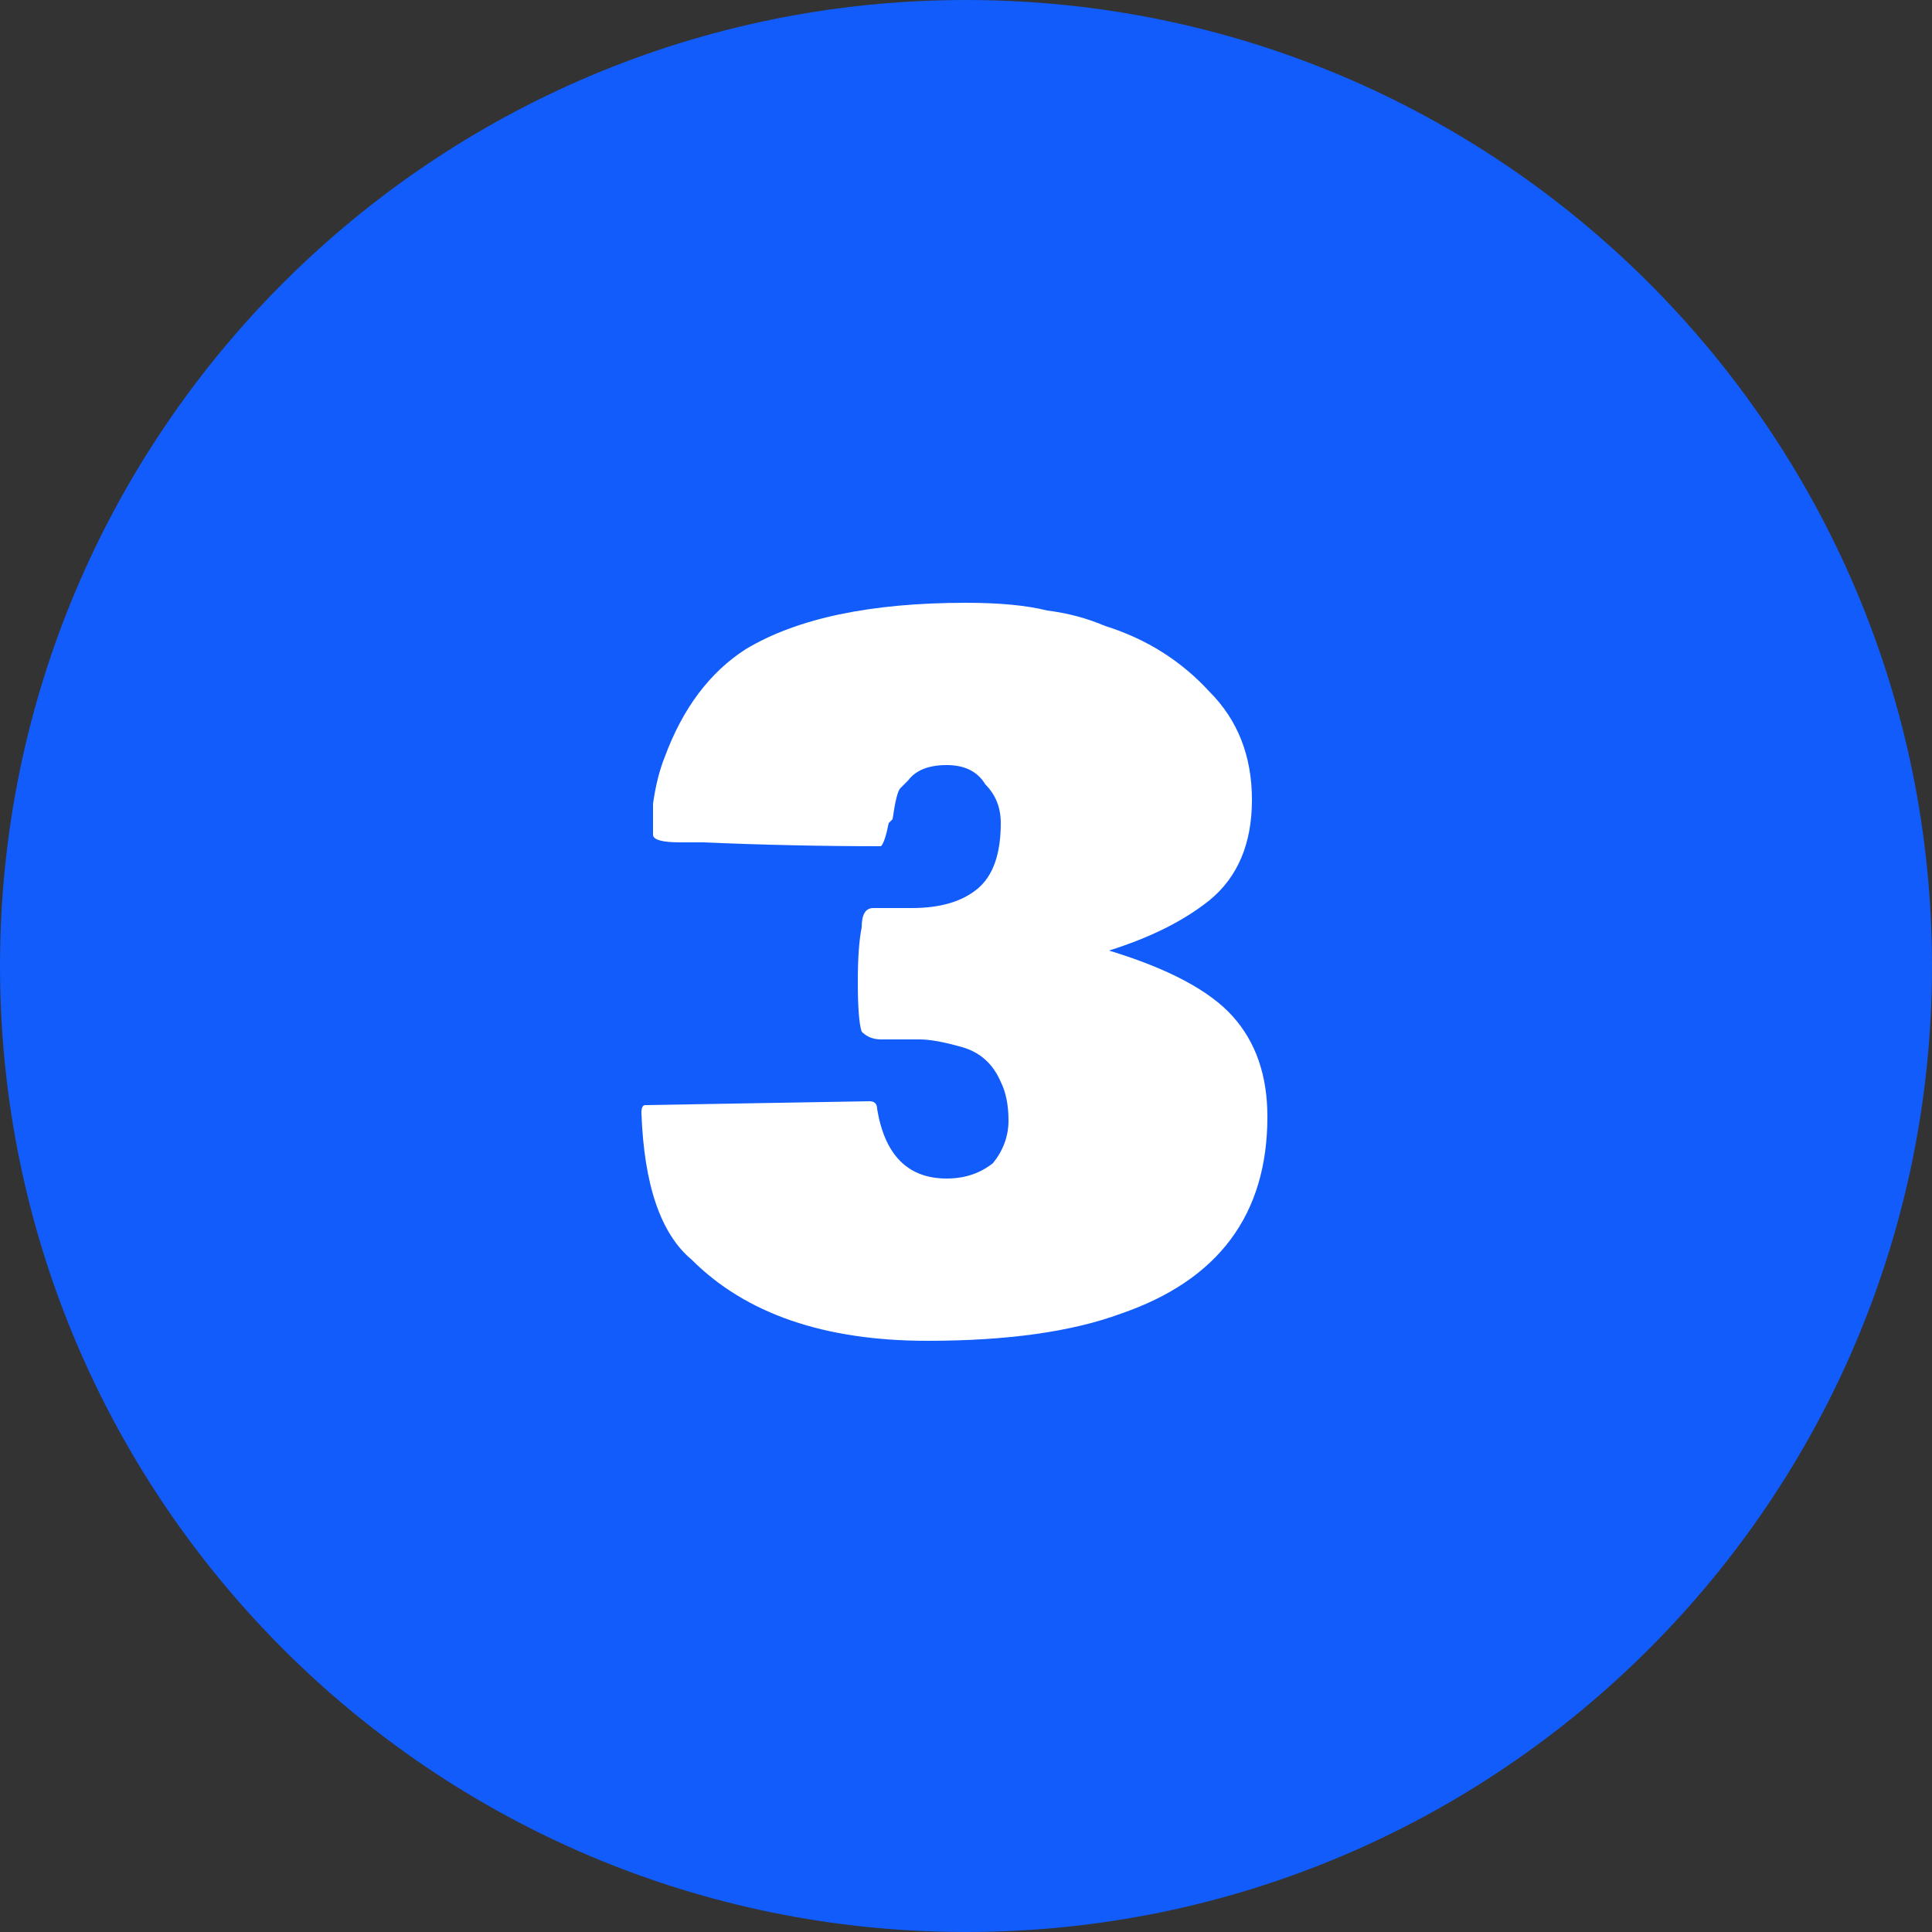
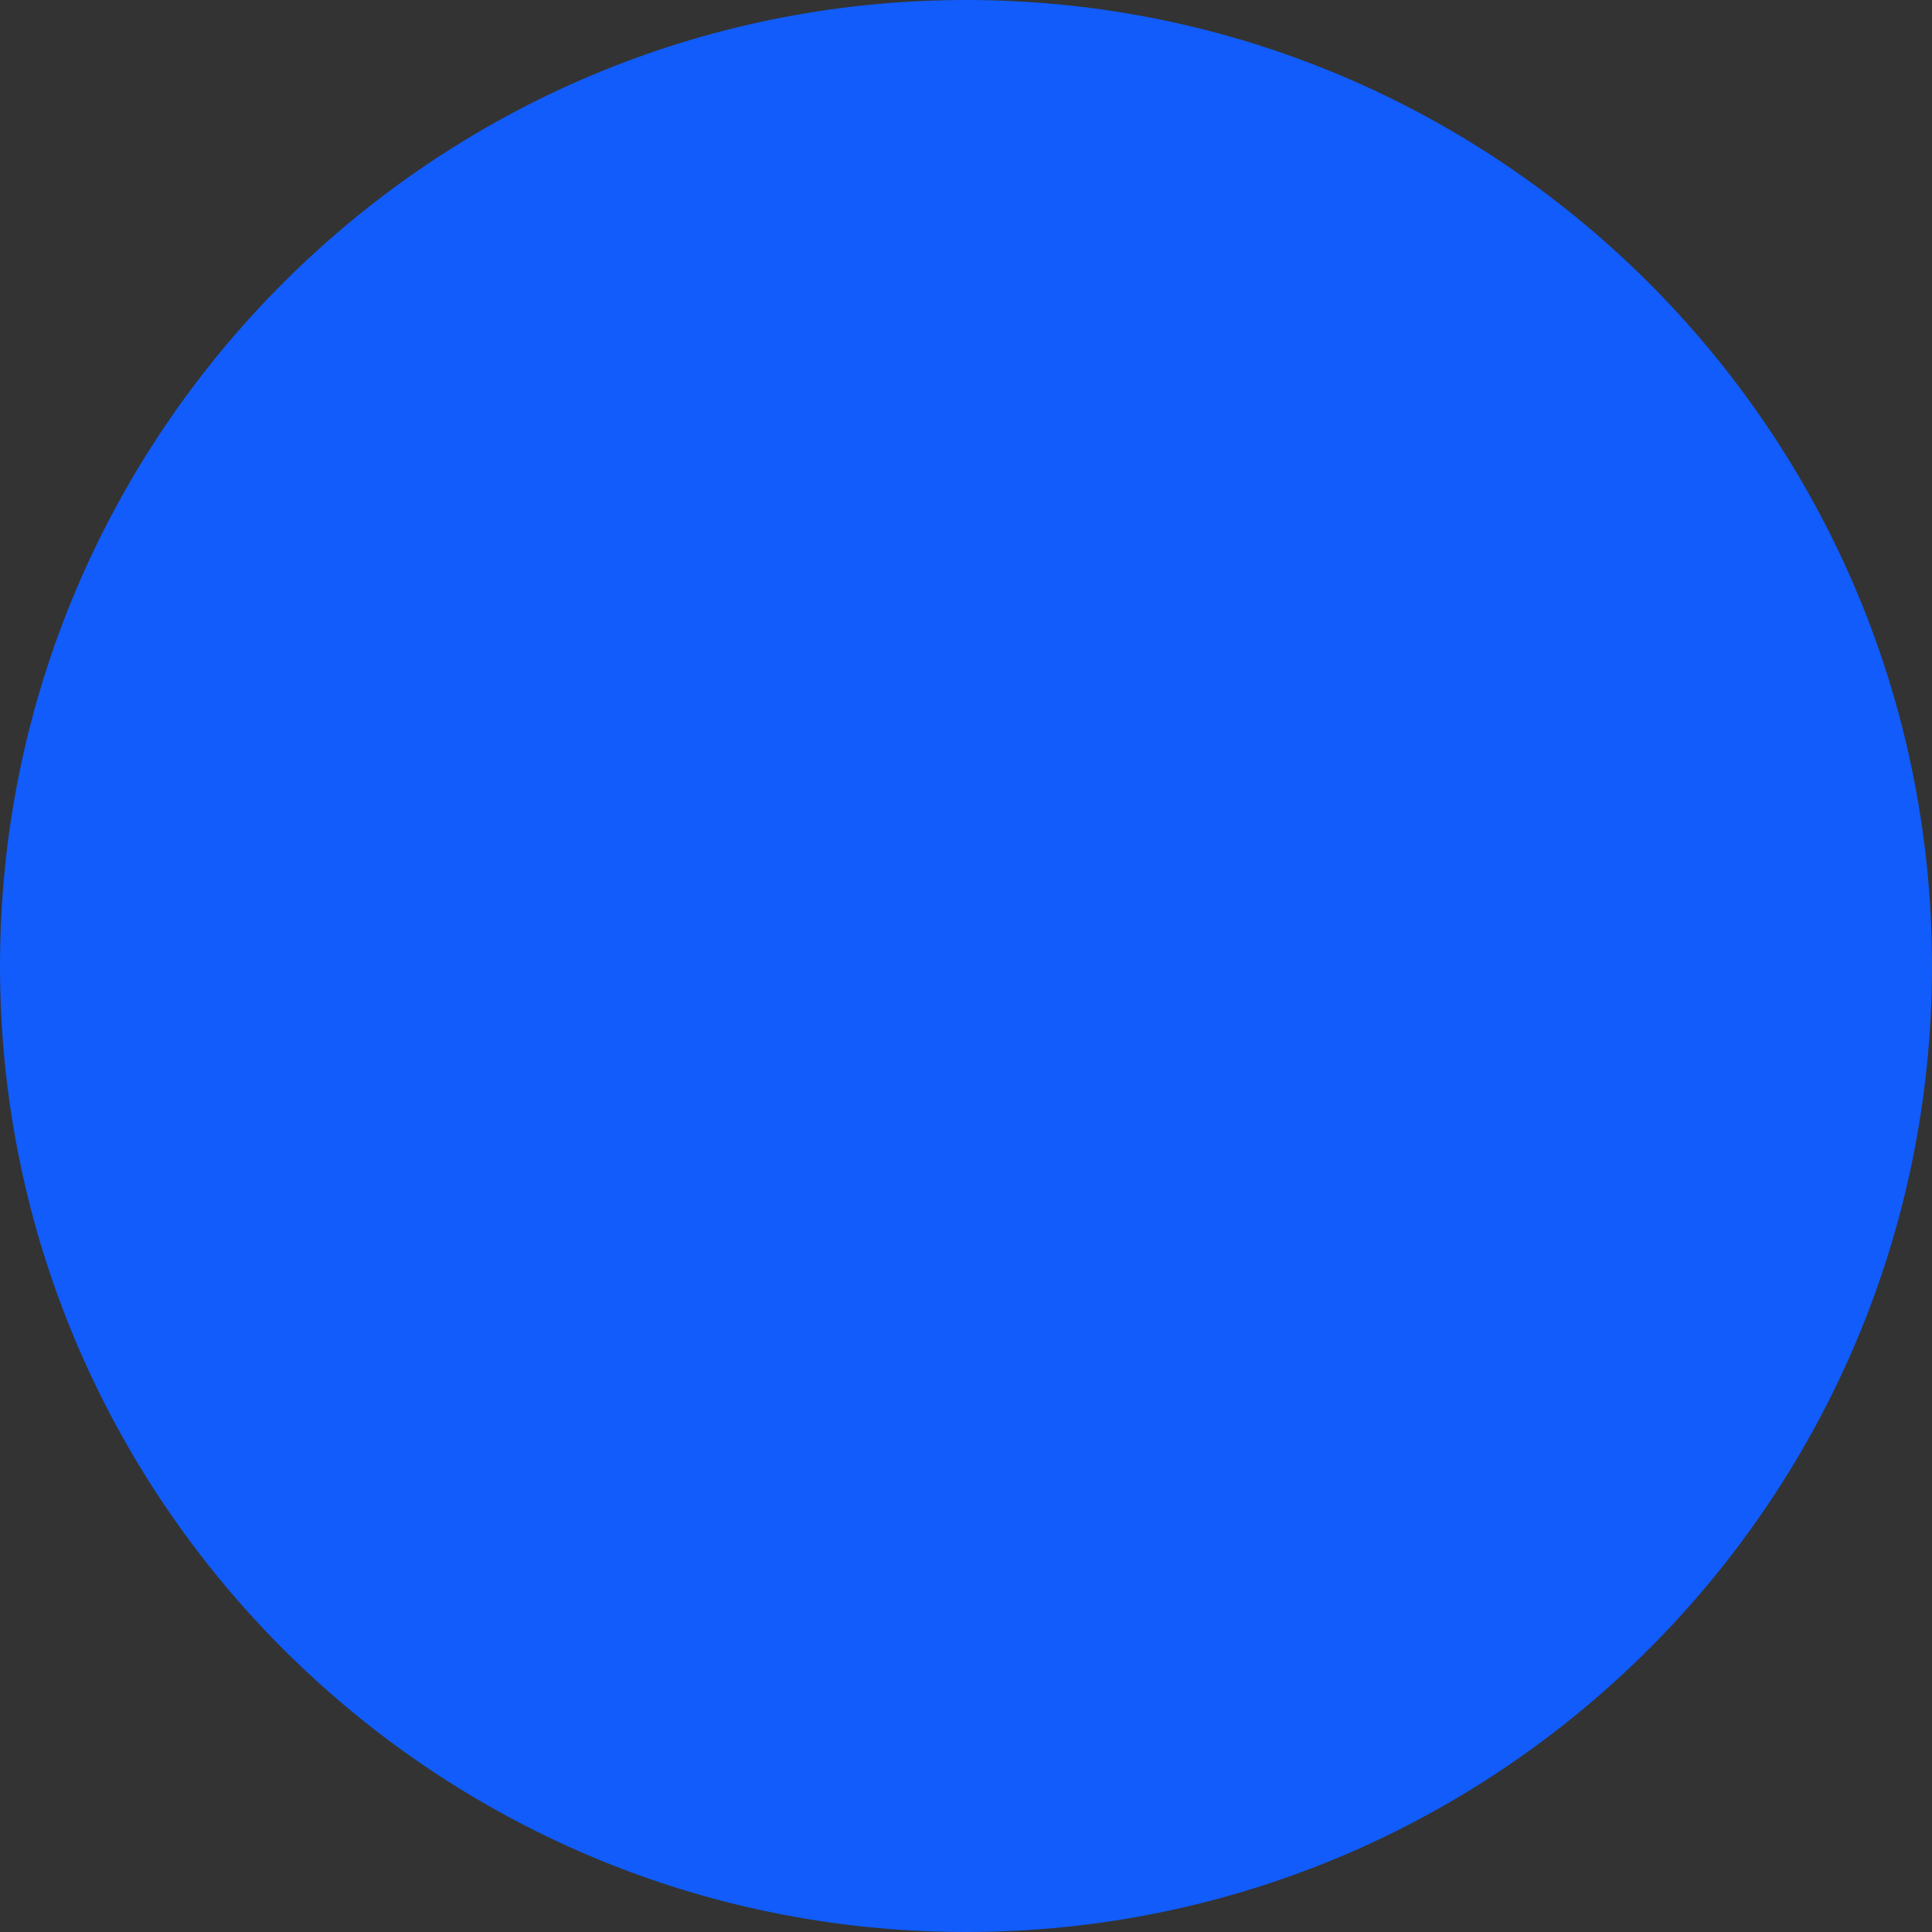
<svg xmlns="http://www.w3.org/2000/svg" version="1.2" viewBox="0 0 50 50" width="50" height="50">
  <rect x="0" y="0" width="50" height="50" fill="#333333" stroke="none" />
  <style>.a{fill:#115cfa}.b{fill:#fff}</style>
  <path class="a" d="m25 50c-13.8 0-25-11.2-25-25 0-13.8 11.2-25 25-25 13.8 0 25 11.2 25 25 0 13.8-11.2 25-25 25z" />
-   <path class="b" d="m23.8 26.9h-1q-0.3 0-0.5-0.2-0.1-0.3-0.1-1.3 0-0.9 0.1-1.4 0-0.5 0.3-0.5h0.5 0.2 0.3q1.1 0 1.7-0.5 0.6-0.5 0.6-1.7 0-0.6-0.4-1-0.3-0.5-1-0.5-0.7 0-1 0.4-0.1 0.1-0.2 0.2-0.1 0.1-0.2 0.8l-0.1 0.1q-0.1 0.5-0.2 0.6-2.3 0-4.6-0.1h-0.4-0.2q-0.7 0-0.7-0.2 0-0.2 0-0.8 0.1-0.7 0.3-1.2 0.7-1.9 2.1-2.8 2-1.2 5.7-1.2 1.3 0 2.1 0.2 0.8 0.1 1.5 0.4 1.6 0.5 2.7 1.7 1.1 1.1 1.1 2.8 0 1.7-1.1 2.6-1 0.8-2.6 1.3 2.3 0.7 3.2 1.7 0.9 1 0.9 2.6 0 3.8-3.8 5.1-1.9 0.7-5 0.7-4 0-6.1-2.1-1.2-1-1.3-3.8 0-0.2 0.1-0.2l5.8-0.1q0.2 0 0.2 0.2 0.3 1.8 1.8 1.8 0.7 0 1.2-0.4 0.4-0.5 0.4-1.1 0-0.6-0.2-1-0.3-0.7-1-0.9-0.7-0.2-1.1-0.2z" />
</svg>